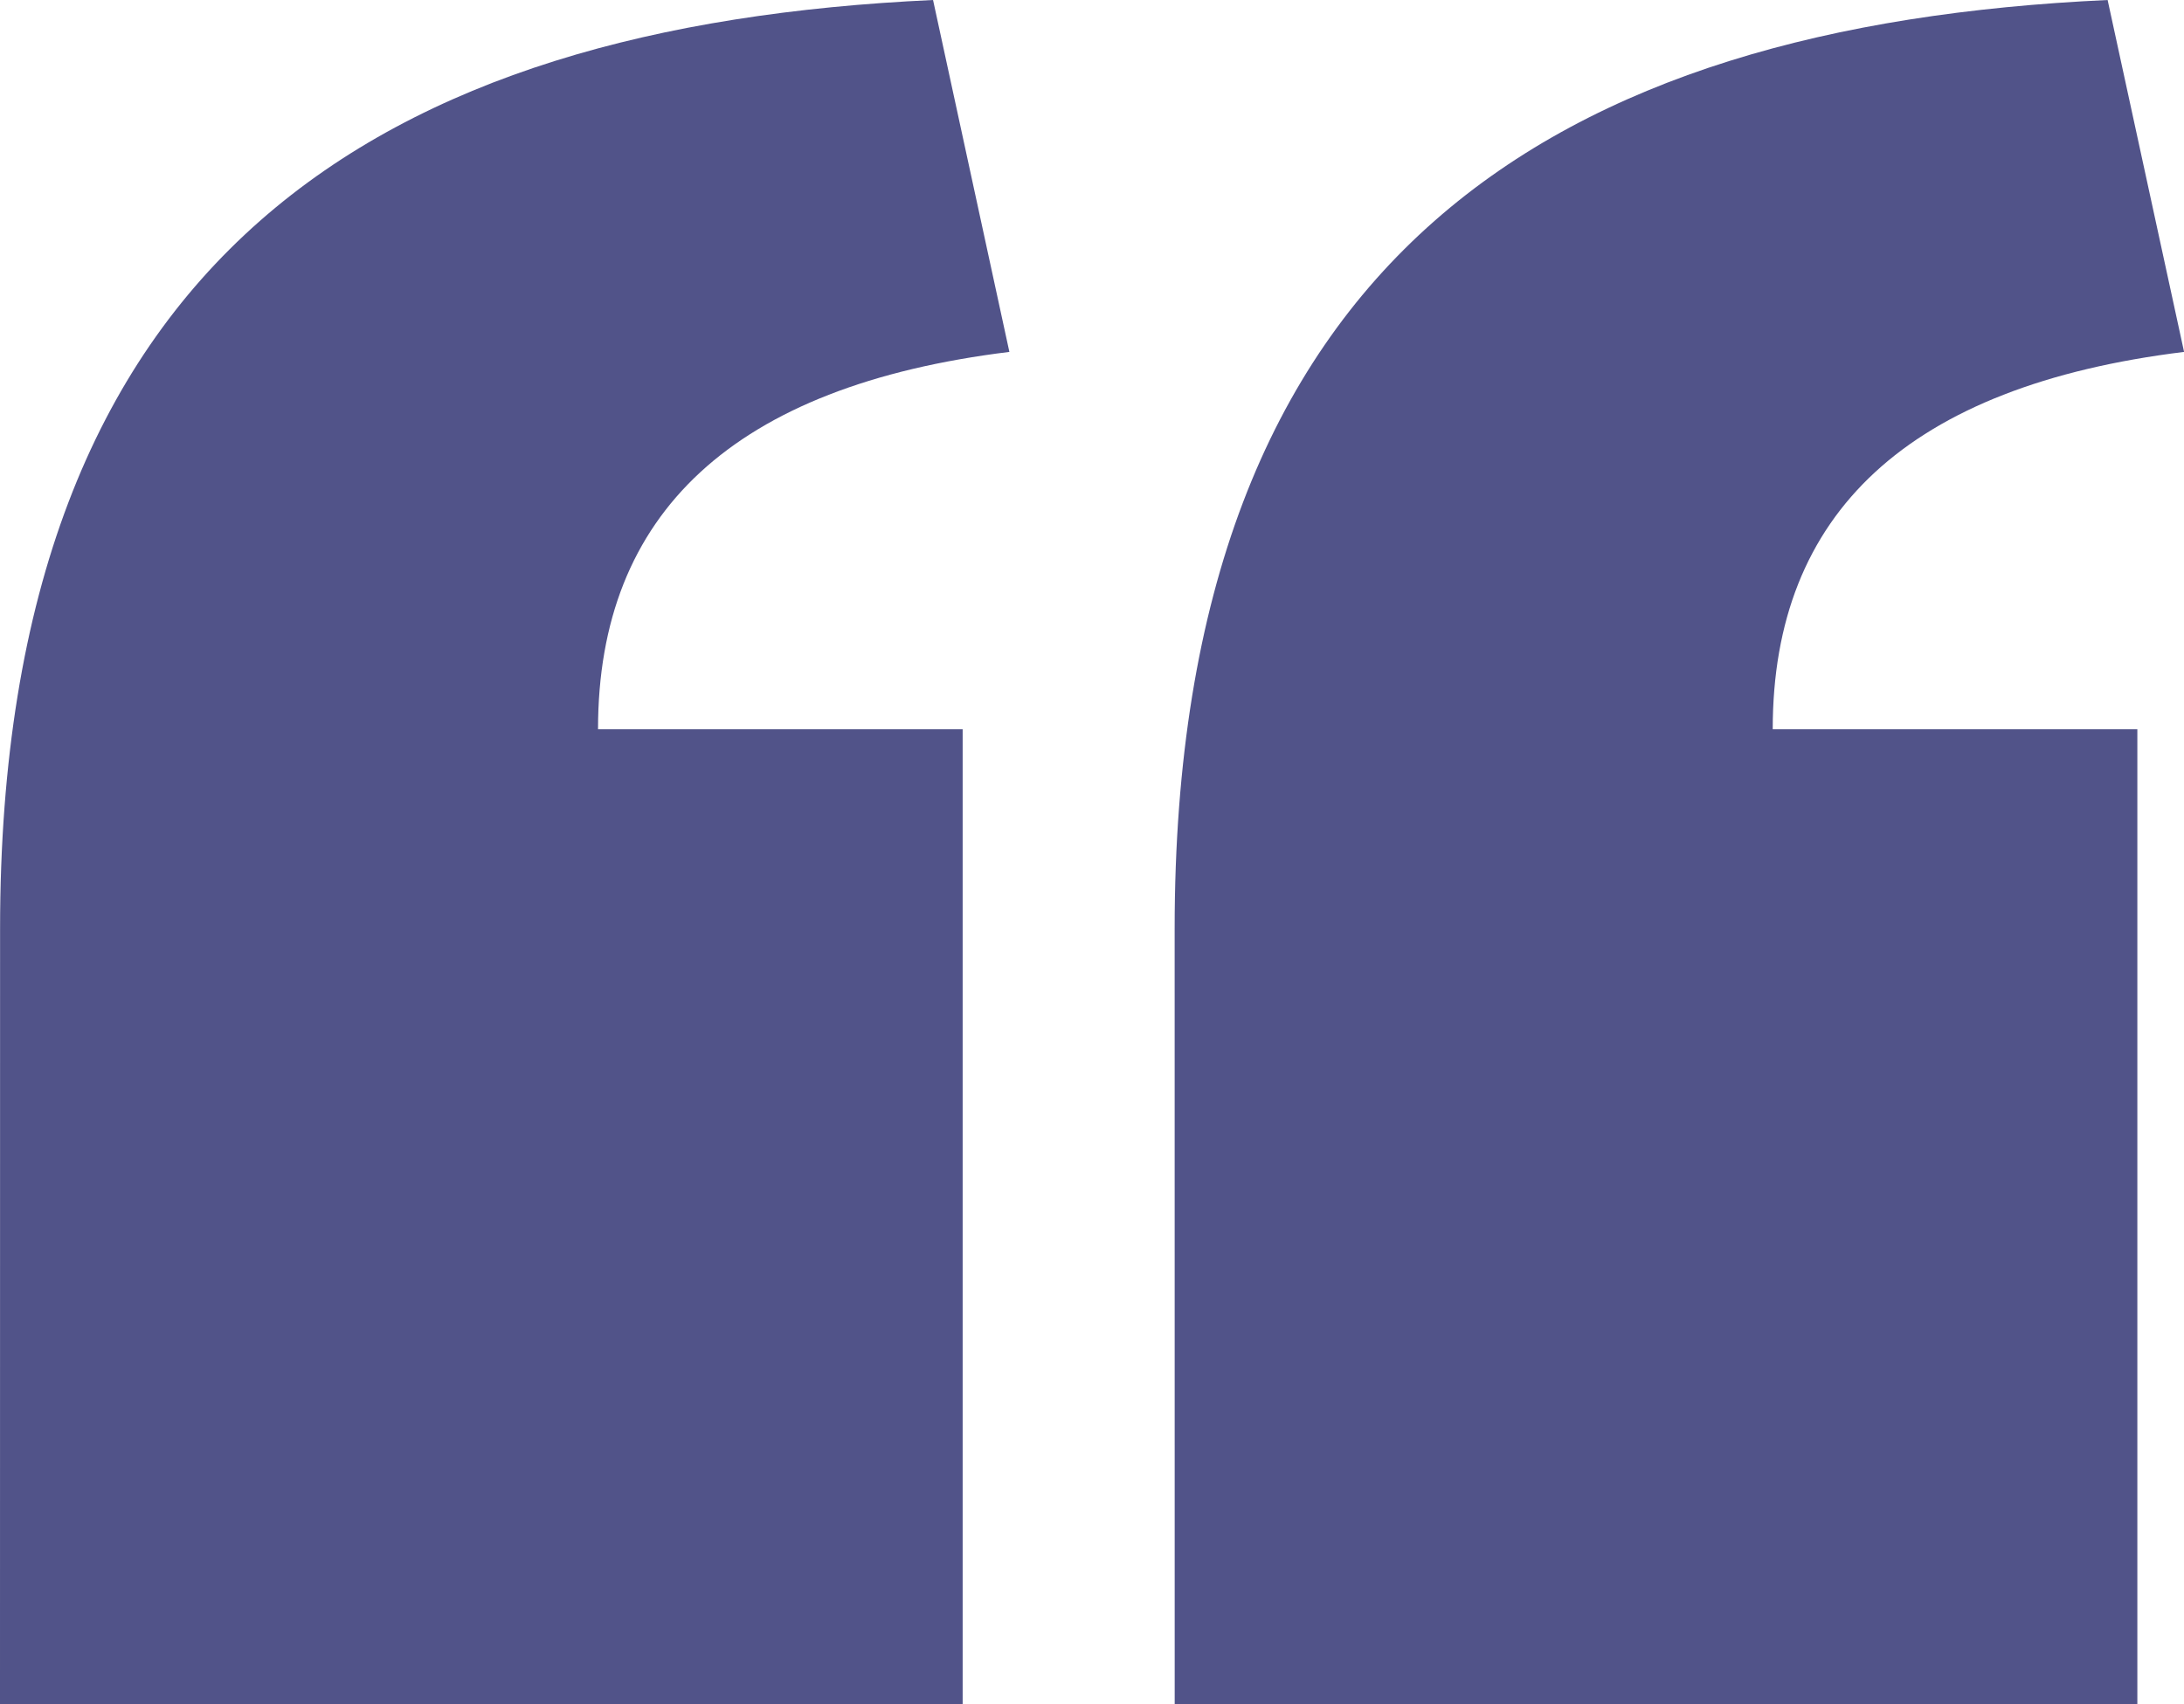
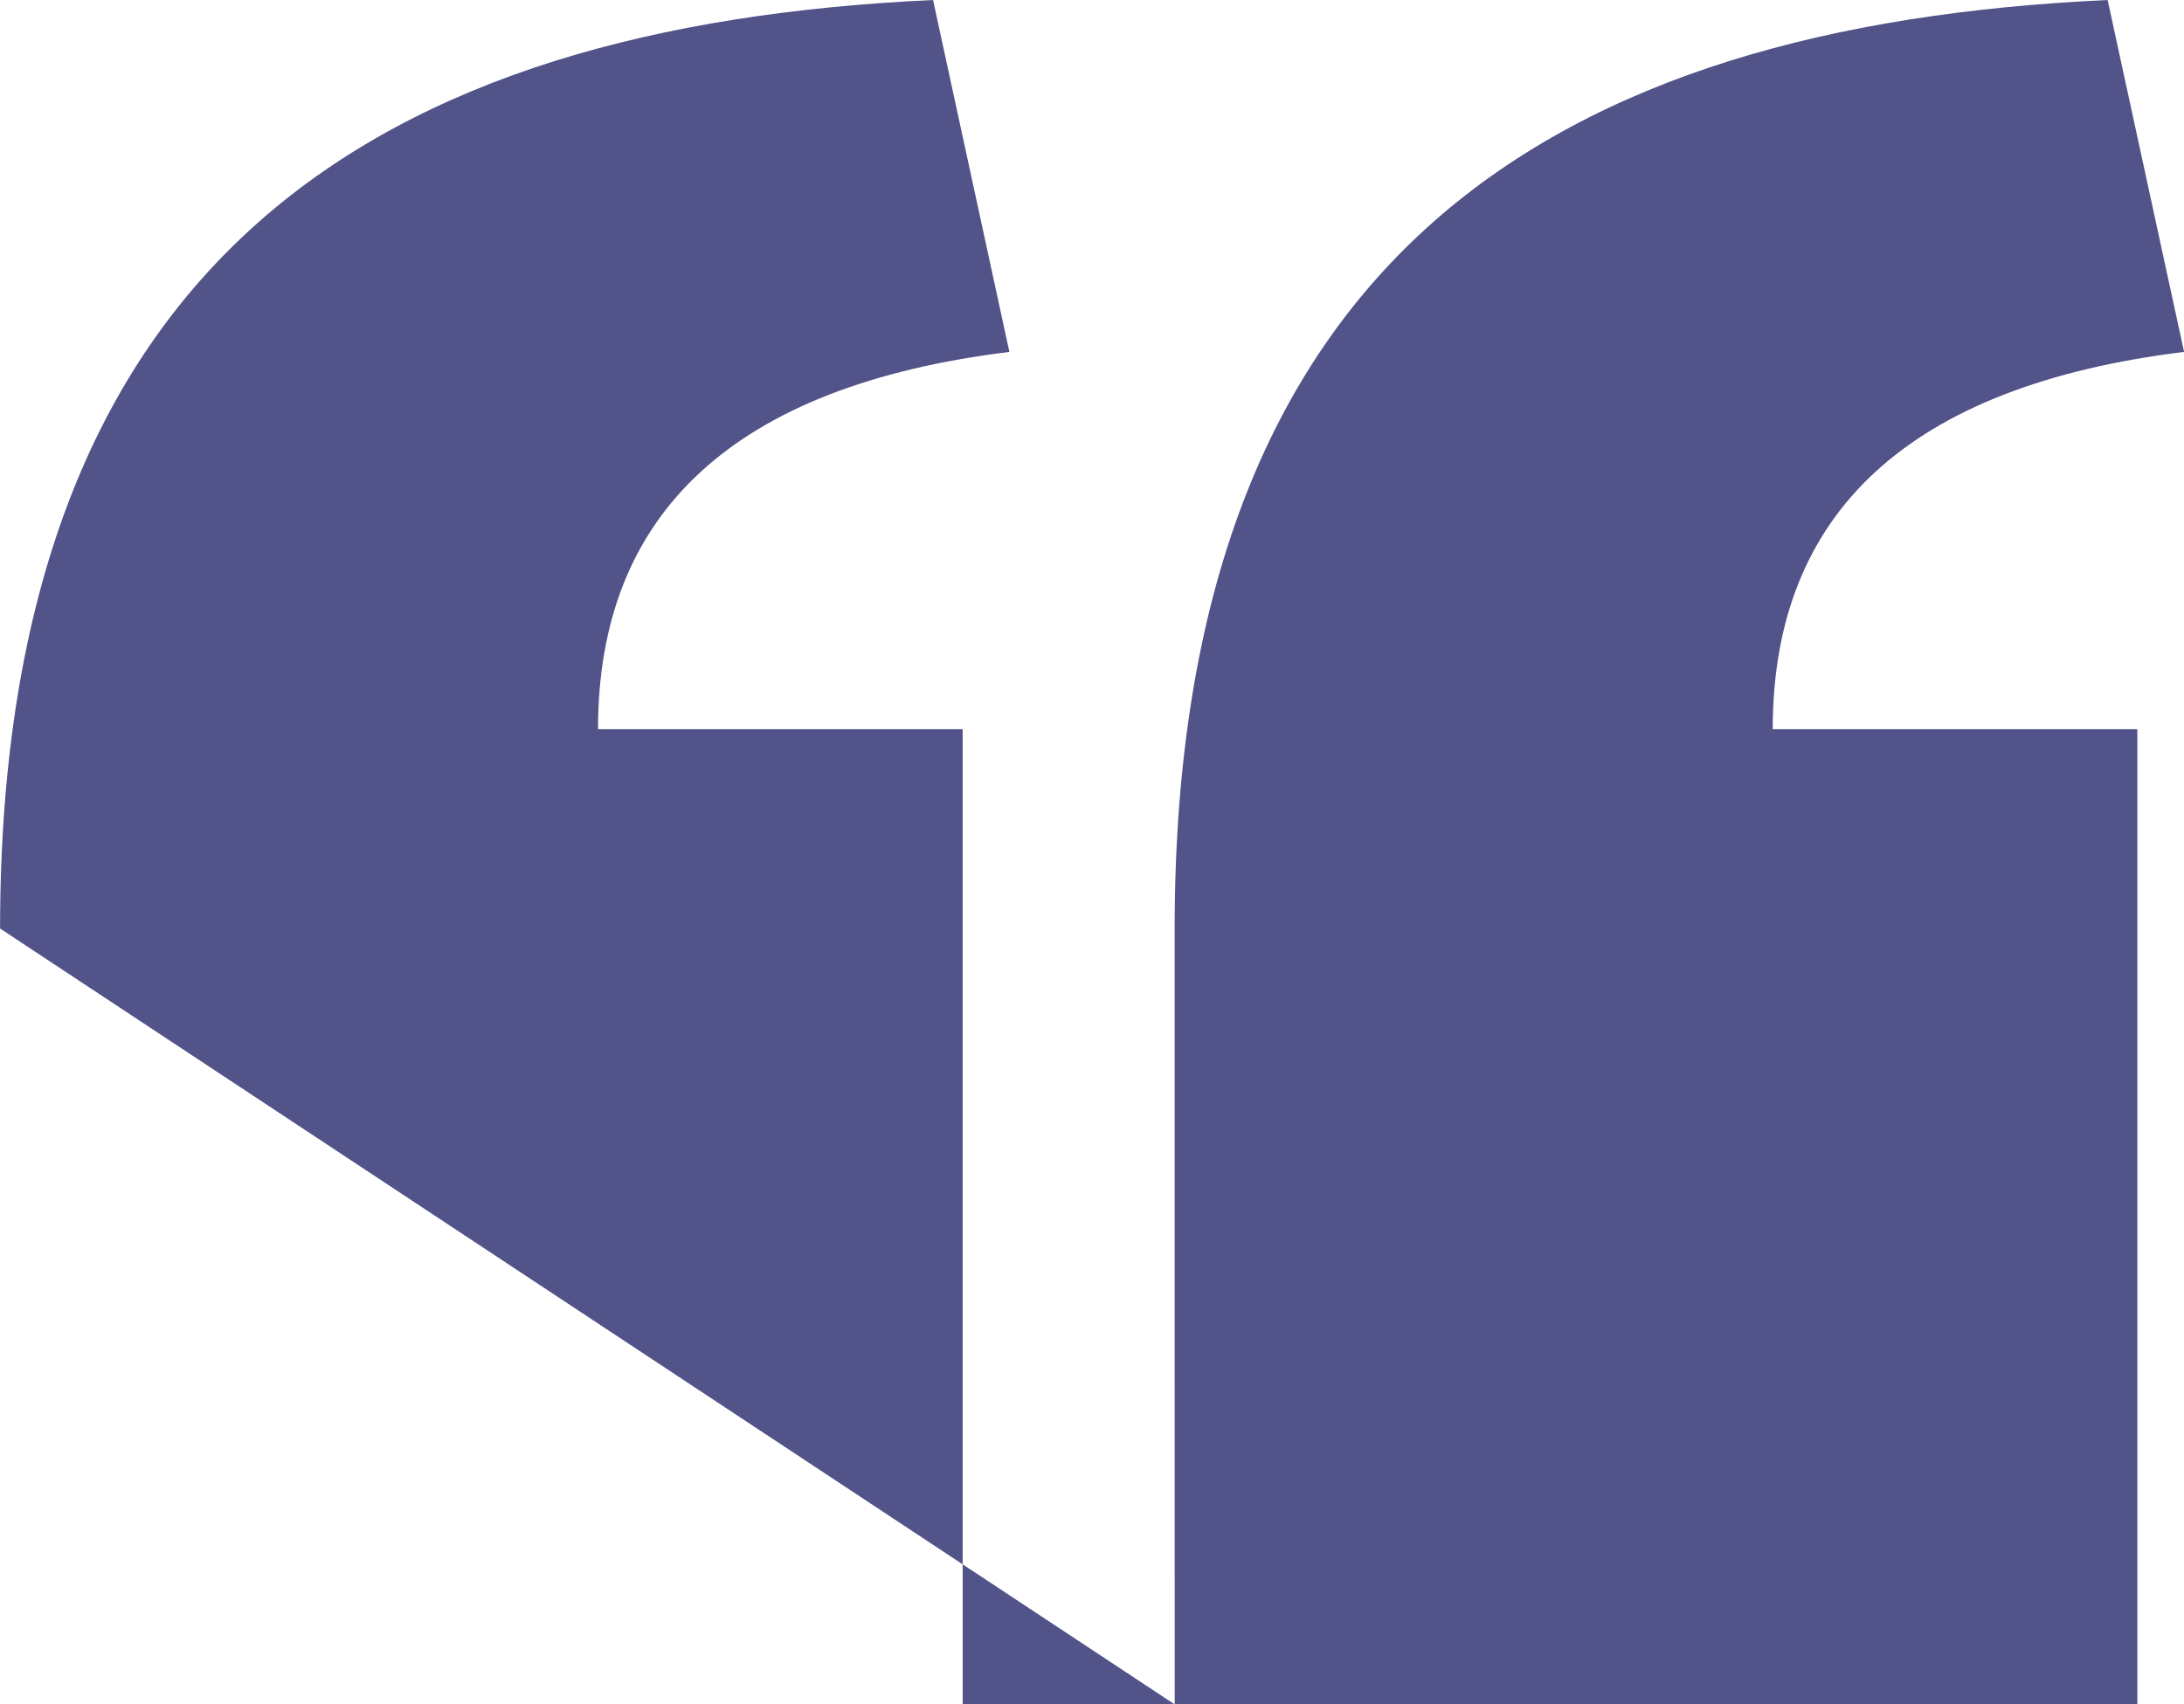
<svg xmlns="http://www.w3.org/2000/svg" width="55.105" height="43.014" viewBox="0 0 55.105 43.014">
-   <path id="Path_14243" data-name="Path 14243" d="M2.461-32.421H26.75v-24.61h-9.2c0-5.457,3.424-8.667,10.379-9.523L26-75.435c-13.91.642-23.54,6.42-23.54,23.433Zm-29.639,0H-2.889v-24.61h-9.2c0-5.457,3.424-8.667,10.379-9.523l-1.926-8.881c-13.91.642-23.54,6.42-23.54,23.433Z" transform="translate(27.178 75.435)" fill="#515389" />
+   <path id="Path_14243" data-name="Path 14243" d="M2.461-32.421H26.75v-24.61h-9.2c0-5.457,3.424-8.667,10.379-9.523L26-75.435c-13.91.642-23.54,6.42-23.54,23.433ZH-2.889v-24.61h-9.2c0-5.457,3.424-8.667,10.379-9.523l-1.926-8.881c-13.91.642-23.54,6.42-23.54,23.433Z" transform="translate(27.178 75.435)" fill="#515389" />
</svg>